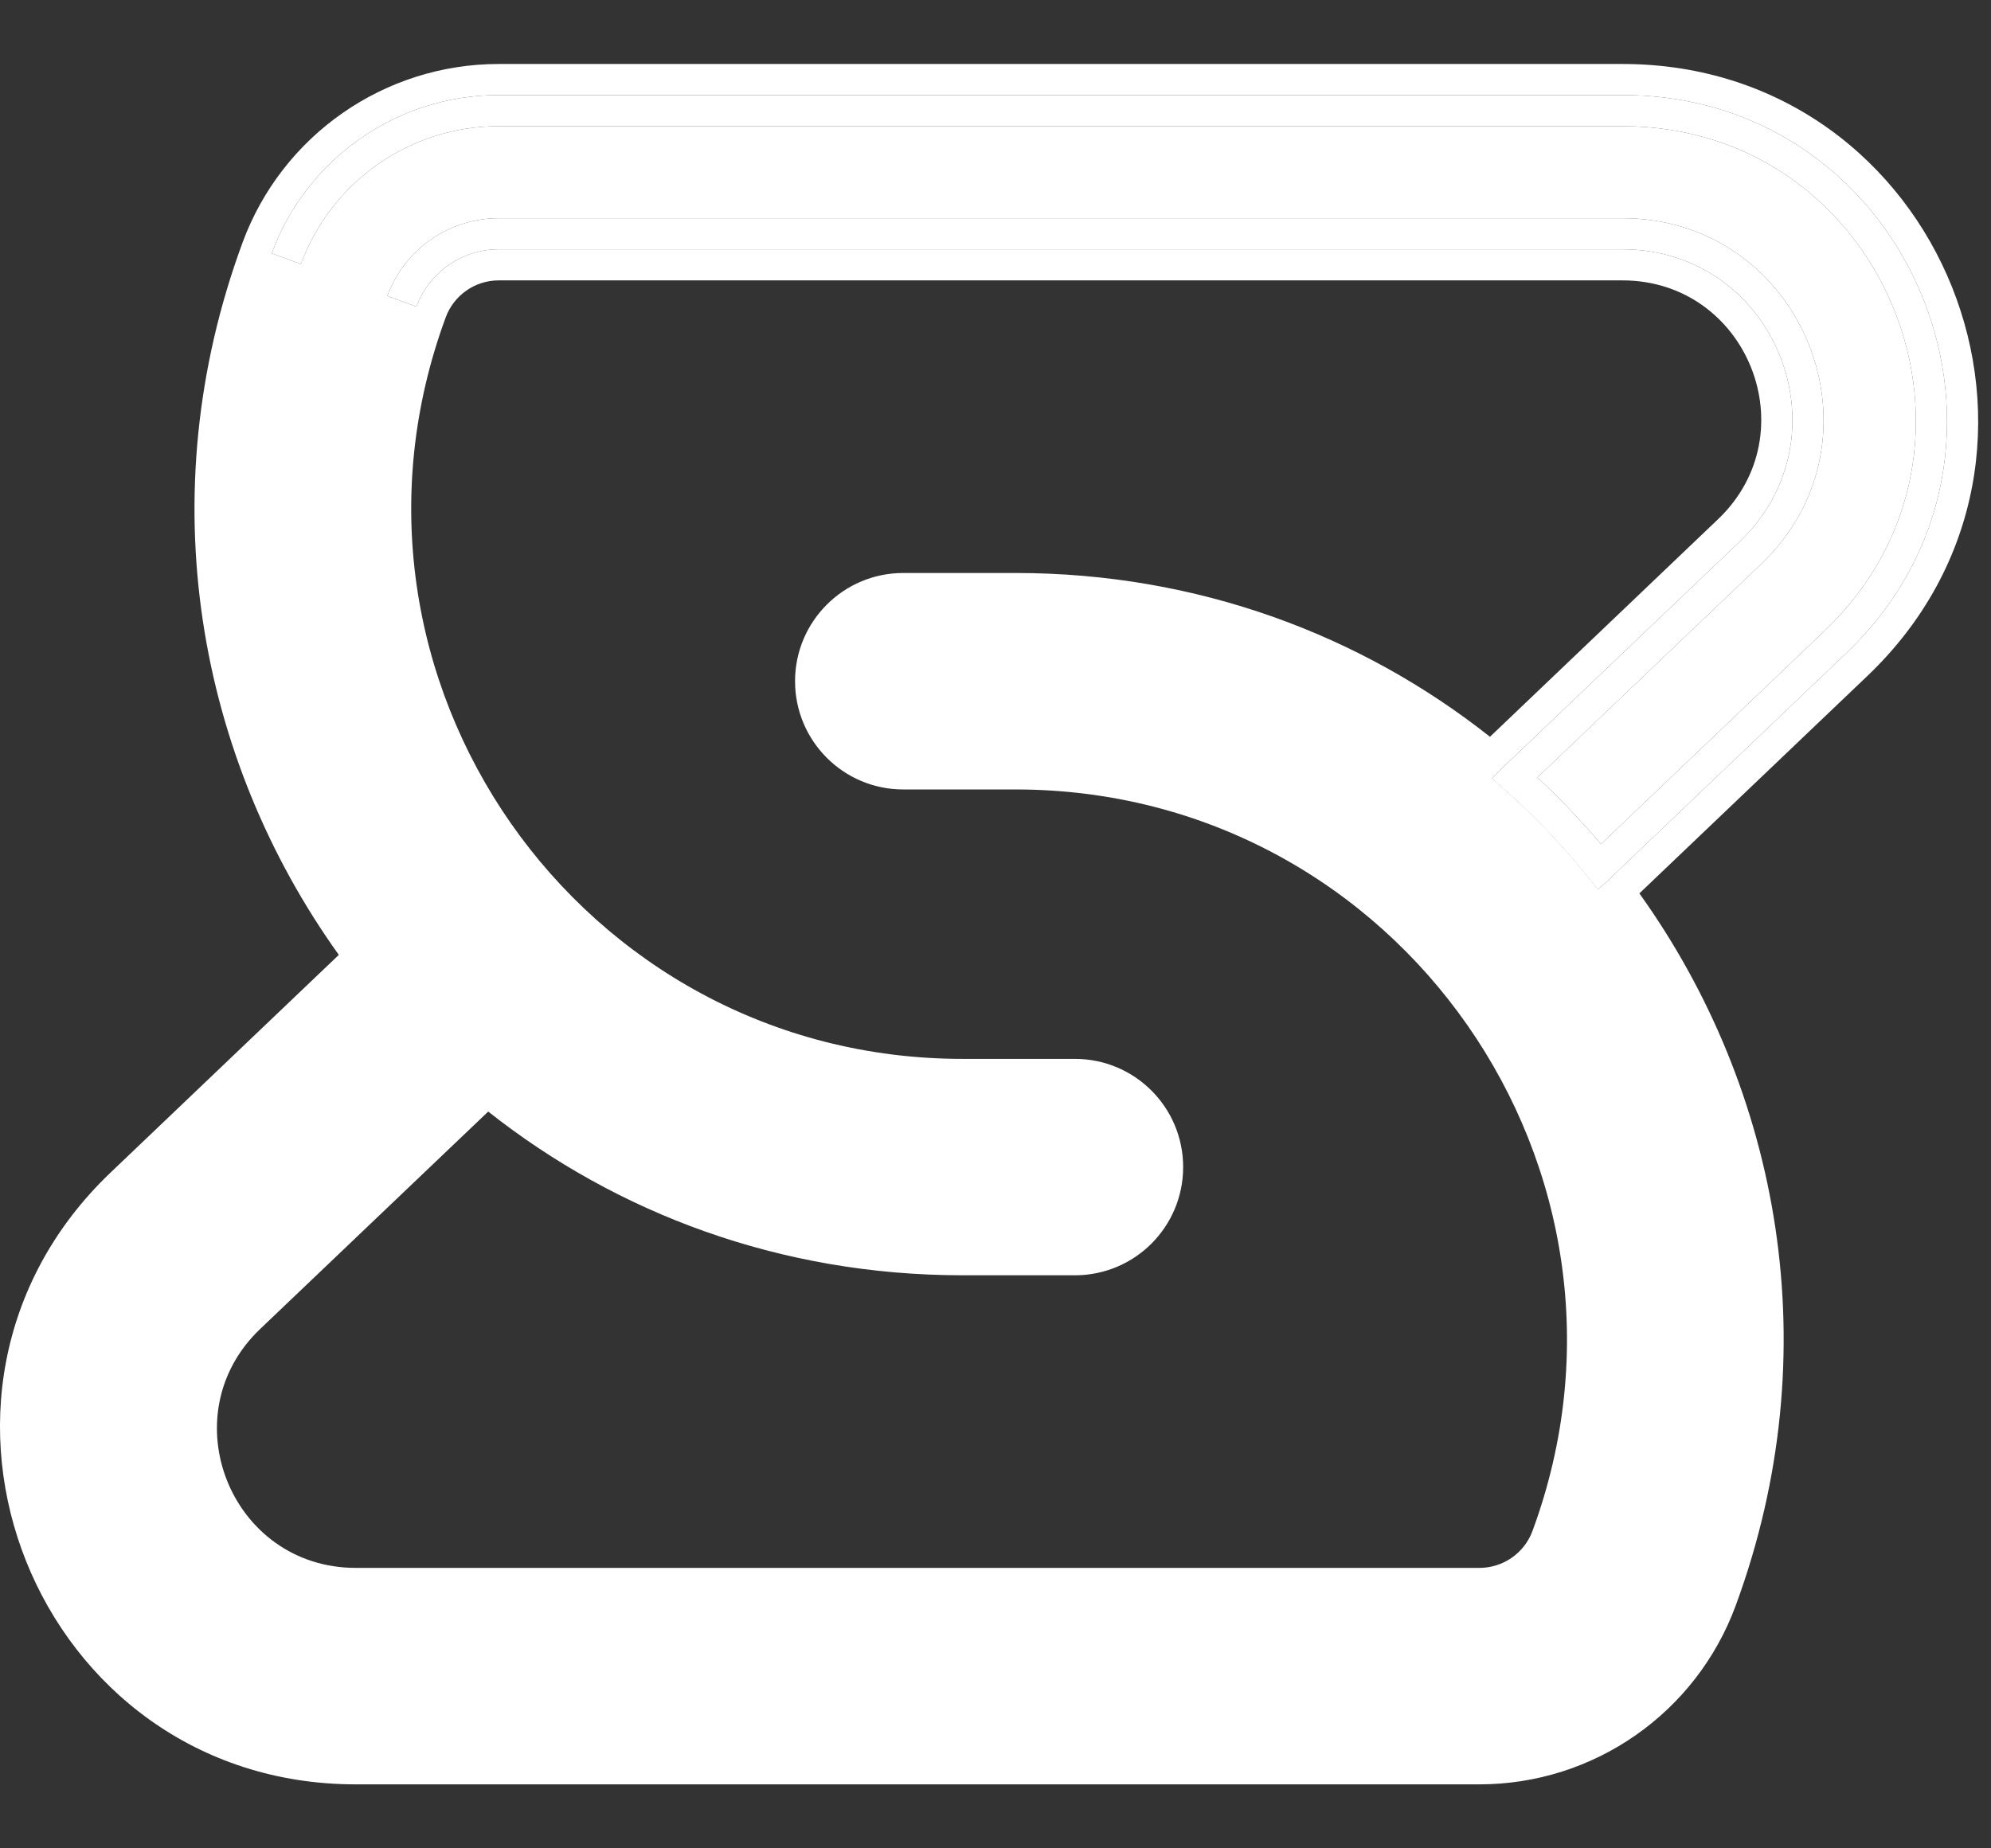
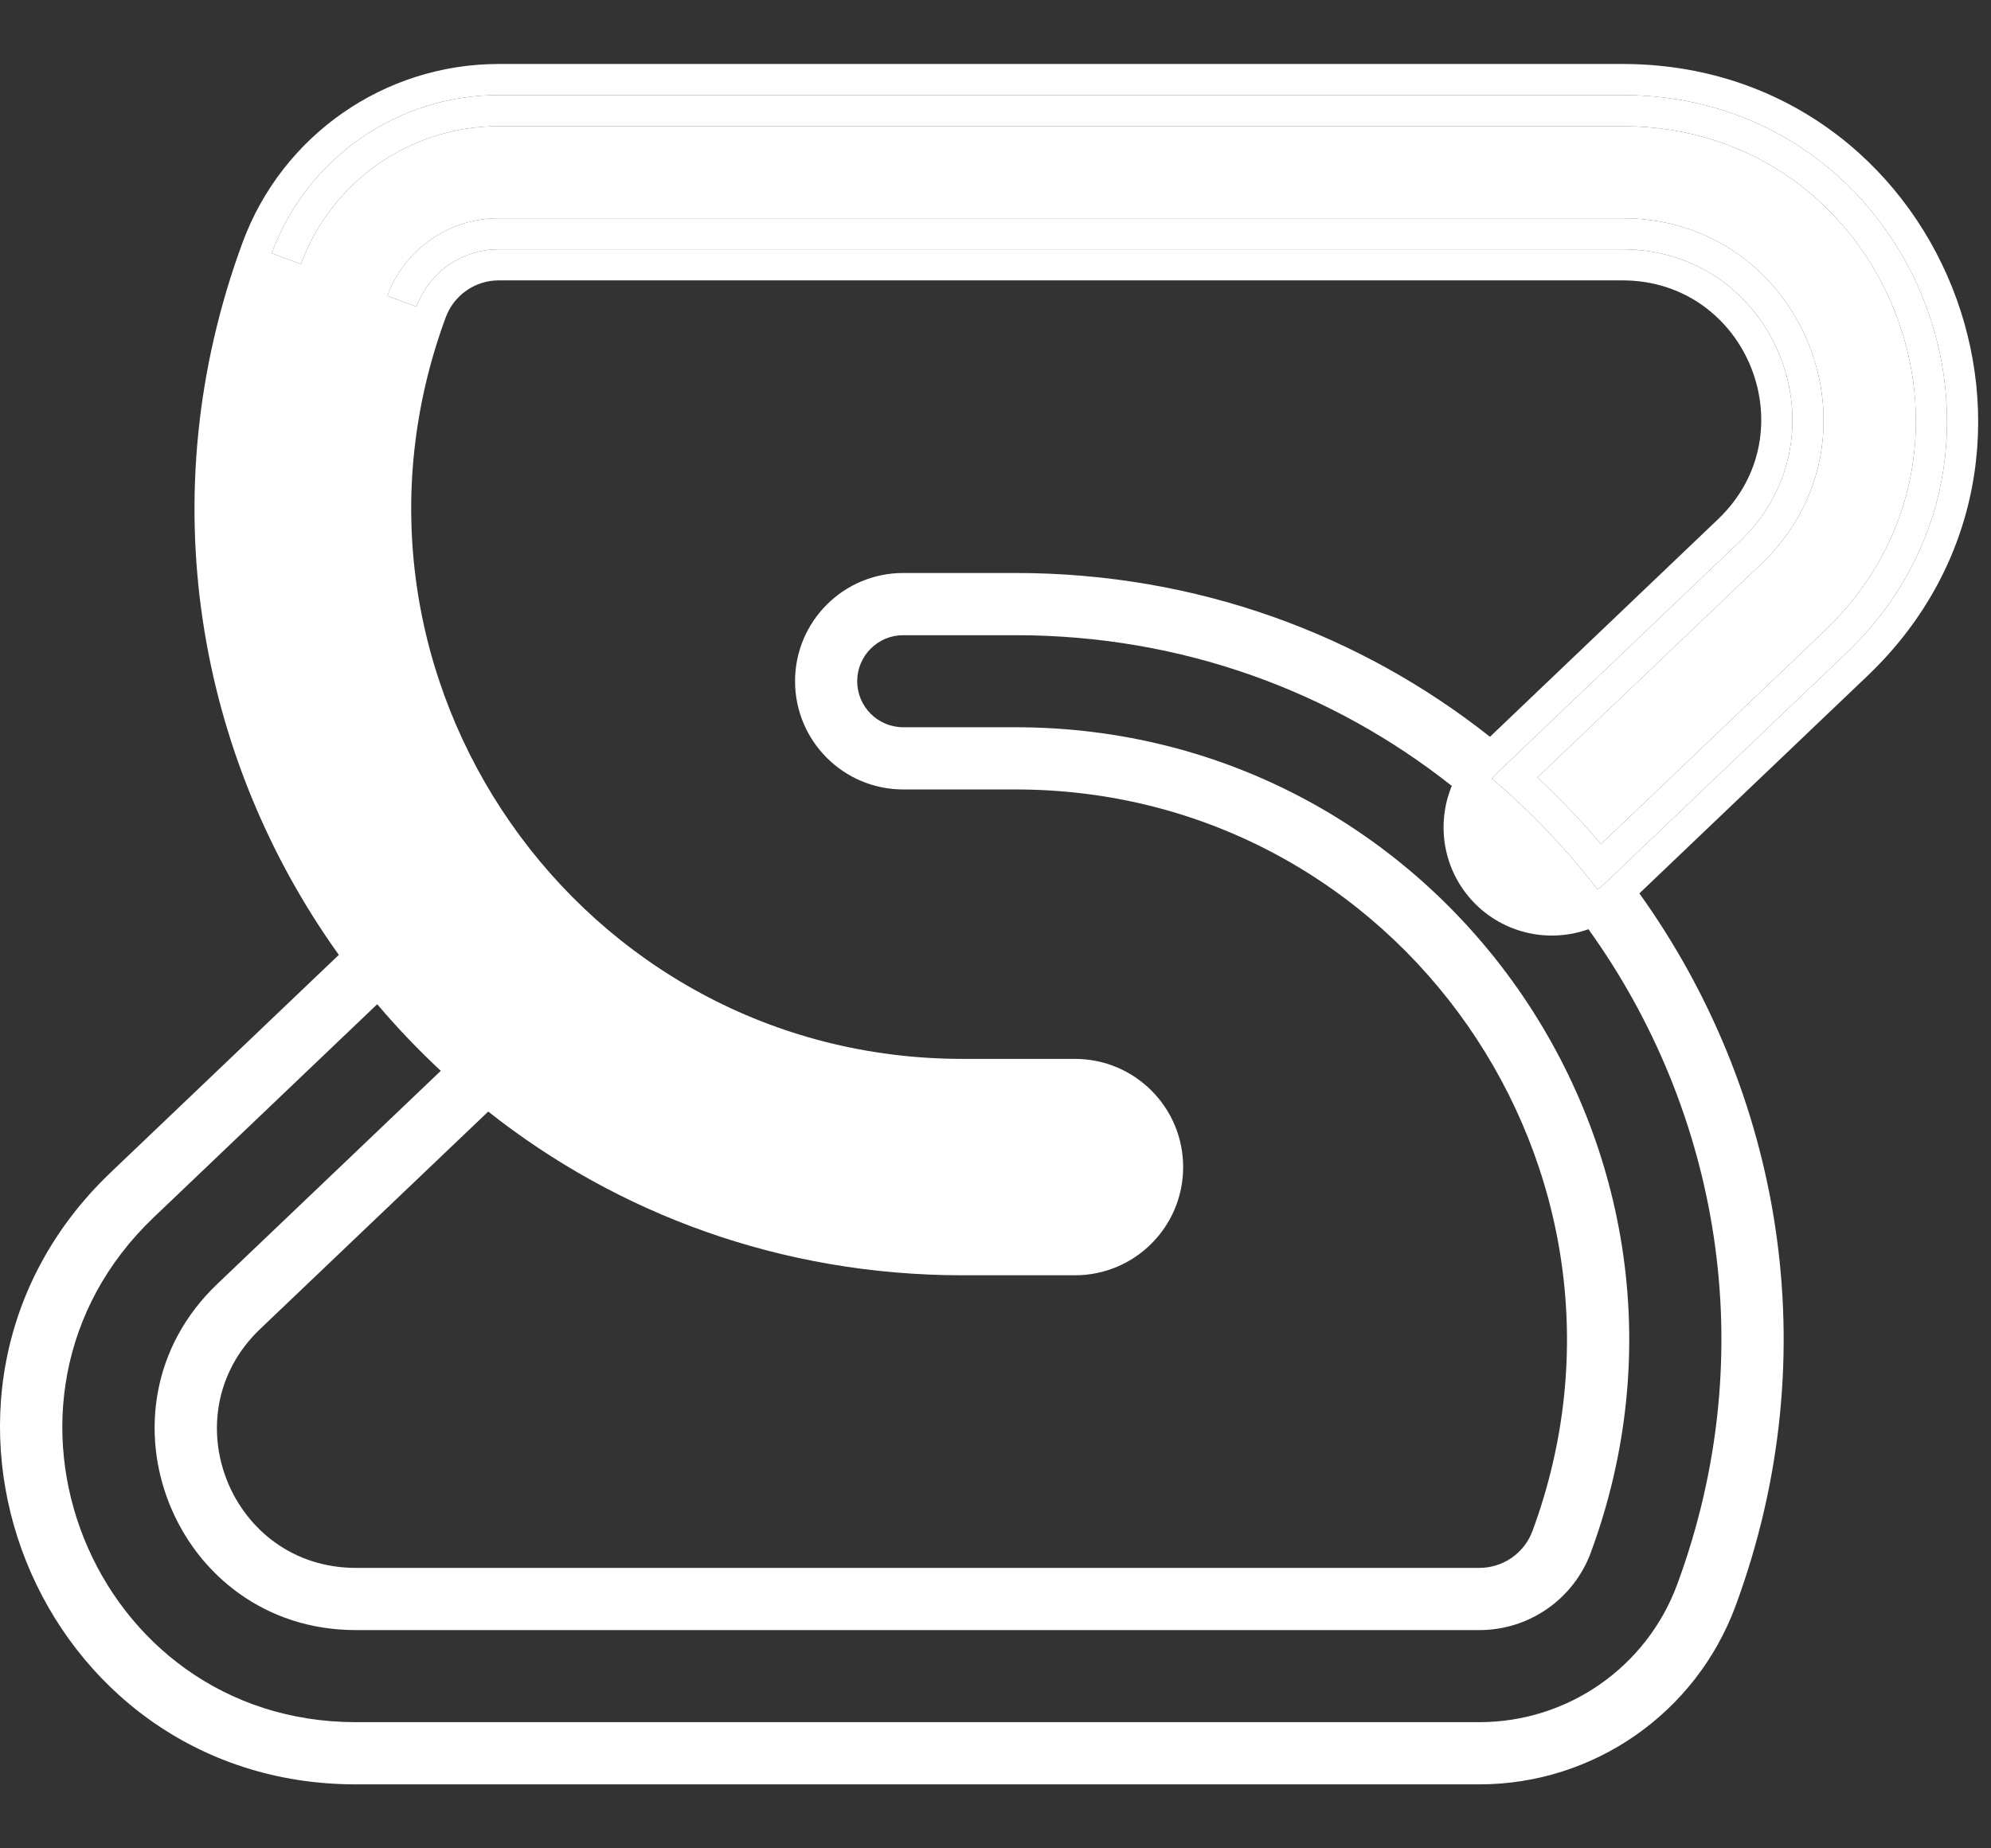
<svg xmlns="http://www.w3.org/2000/svg" width="28" height="26" viewBox="0 0 28 26" fill="none">
  <rect x="0" y="0" width="28" height="26" fill="#333333" stroke="none" />
-   <path fill-rule="evenodd" clip-rule="evenodd" d="M11.618 9.582C11.618 8.983 12.104 8.498 12.703 8.498H14.28C16.886 8.498 19.203 9.435 20.982 10.953C21.531 11.421 22.029 11.944 22.468 12.511C24.543 15.194 25.312 18.873 23.998 22.436C23.505 23.774 22.231 24.662 20.805 24.662H5.004C0.892 24.662 -1.116 19.647 1.859 16.809L5.247 13.577C5.681 13.163 6.367 13.179 6.781 13.613C7.195 14.046 7.178 14.733 6.745 15.147L3.357 18.379C1.798 19.865 2.85 22.493 5.004 22.493H20.805C21.322 22.493 21.784 22.171 21.962 21.686C23.933 16.341 19.977 10.667 14.28 10.667H12.703C12.104 10.667 11.618 10.182 11.618 9.582Z" fill="white" />
  <path fill-rule="evenodd" clip-rule="evenodd" d="M7.014 0.9C5.406 0.9 3.967 1.903 3.411 3.412C2.094 6.985 2.785 10.668 4.765 13.432L1.557 16.492C-1.704 19.602 0.498 25.1 5.004 25.1H20.805C22.414 25.1 23.852 24.097 24.409 22.587C25.725 19.015 25.035 15.331 23.055 12.567L26.263 9.507C29.523 6.397 27.322 0.9 22.816 0.9H7.014ZM2.161 17.125L5.305 14.126C5.584 14.455 5.882 14.768 6.199 15.063L3.055 18.062C1.211 19.821 2.456 22.93 5.004 22.93H20.805C21.505 22.93 22.131 22.494 22.373 21.837C24.448 16.206 20.281 10.23 14.28 10.23H12.703C12.345 10.23 12.055 9.94 12.055 9.582C12.055 9.225 12.345 8.935 12.703 8.935H14.28C16.64 8.935 18.753 9.738 20.417 11.055C20.194 11.594 20.293 12.239 20.722 12.689C21.151 13.138 21.79 13.268 22.339 13.071C24.162 15.611 24.799 18.999 23.588 22.285C23.158 23.451 22.048 24.225 20.805 24.225H5.004C1.287 24.225 -0.529 19.691 2.161 17.125ZM3.658 18.695L6.866 15.636C8.676 17.067 10.974 17.939 13.539 17.939H15.117C15.958 17.939 16.639 17.258 16.639 16.417C16.639 15.576 15.958 14.895 15.117 14.895H13.539C8.147 14.895 4.403 9.525 6.268 4.465C6.383 4.152 6.681 3.944 7.014 3.944H22.816C24.575 3.944 25.434 6.09 24.161 7.304L20.954 10.364C19.144 8.933 16.846 8.06 14.28 8.06H12.703C11.862 8.06 11.181 8.742 11.181 9.582C11.181 10.423 11.862 11.105 12.703 11.105H14.28C19.673 11.105 23.417 16.475 21.552 21.535C21.437 21.847 21.139 22.055 20.805 22.055H5.004C3.245 22.055 2.386 19.909 3.658 18.695ZM22.468 12.511C22.029 11.944 21.531 11.421 20.982 10.953C21.011 10.918 21.042 10.885 21.075 10.853L24.463 7.621C26.022 6.134 24.97 3.507 22.816 3.507H7.014C6.498 3.507 6.036 3.829 5.857 4.314L5.447 4.162C5.689 3.506 6.315 3.07 7.014 3.07H22.816C25.364 3.07 26.609 6.178 24.765 7.937L21.621 10.936C21.938 11.231 22.236 11.544 22.515 11.874L25.659 8.874C28.349 6.309 26.533 1.775 22.816 1.775H7.014C5.772 1.775 4.661 2.549 4.232 3.715L3.821 3.563C4.314 2.226 5.589 1.337 7.014 1.337H22.816C26.927 1.337 28.936 6.353 25.961 9.191L22.573 12.423C22.539 12.455 22.504 12.484 22.468 12.511Z" fill="white" />
  <path d="M7.014 1.337C5.589 1.337 4.314 2.226 3.821 3.563L4.232 3.715C4.661 2.549 5.772 1.775 7.014 1.775H22.816C26.533 1.775 28.349 6.309 25.659 8.874L22.515 11.874C22.236 11.544 21.938 11.231 21.621 10.936L24.765 7.937C26.609 6.178 25.364 3.07 22.816 3.07H7.014C6.315 3.07 5.689 3.506 5.447 4.162L5.857 4.314C6.036 3.829 6.498 3.507 7.014 3.507H22.816C24.97 3.507 26.022 6.134 24.463 7.621L21.075 10.853C21.042 10.885 21.011 10.918 20.982 10.953C21.531 11.421 22.029 11.944 22.468 12.511C22.504 12.484 22.539 12.455 22.573 12.423L25.961 9.191C28.936 6.353 26.927 1.337 22.816 1.337H7.014Z" fill="white" />
</svg>